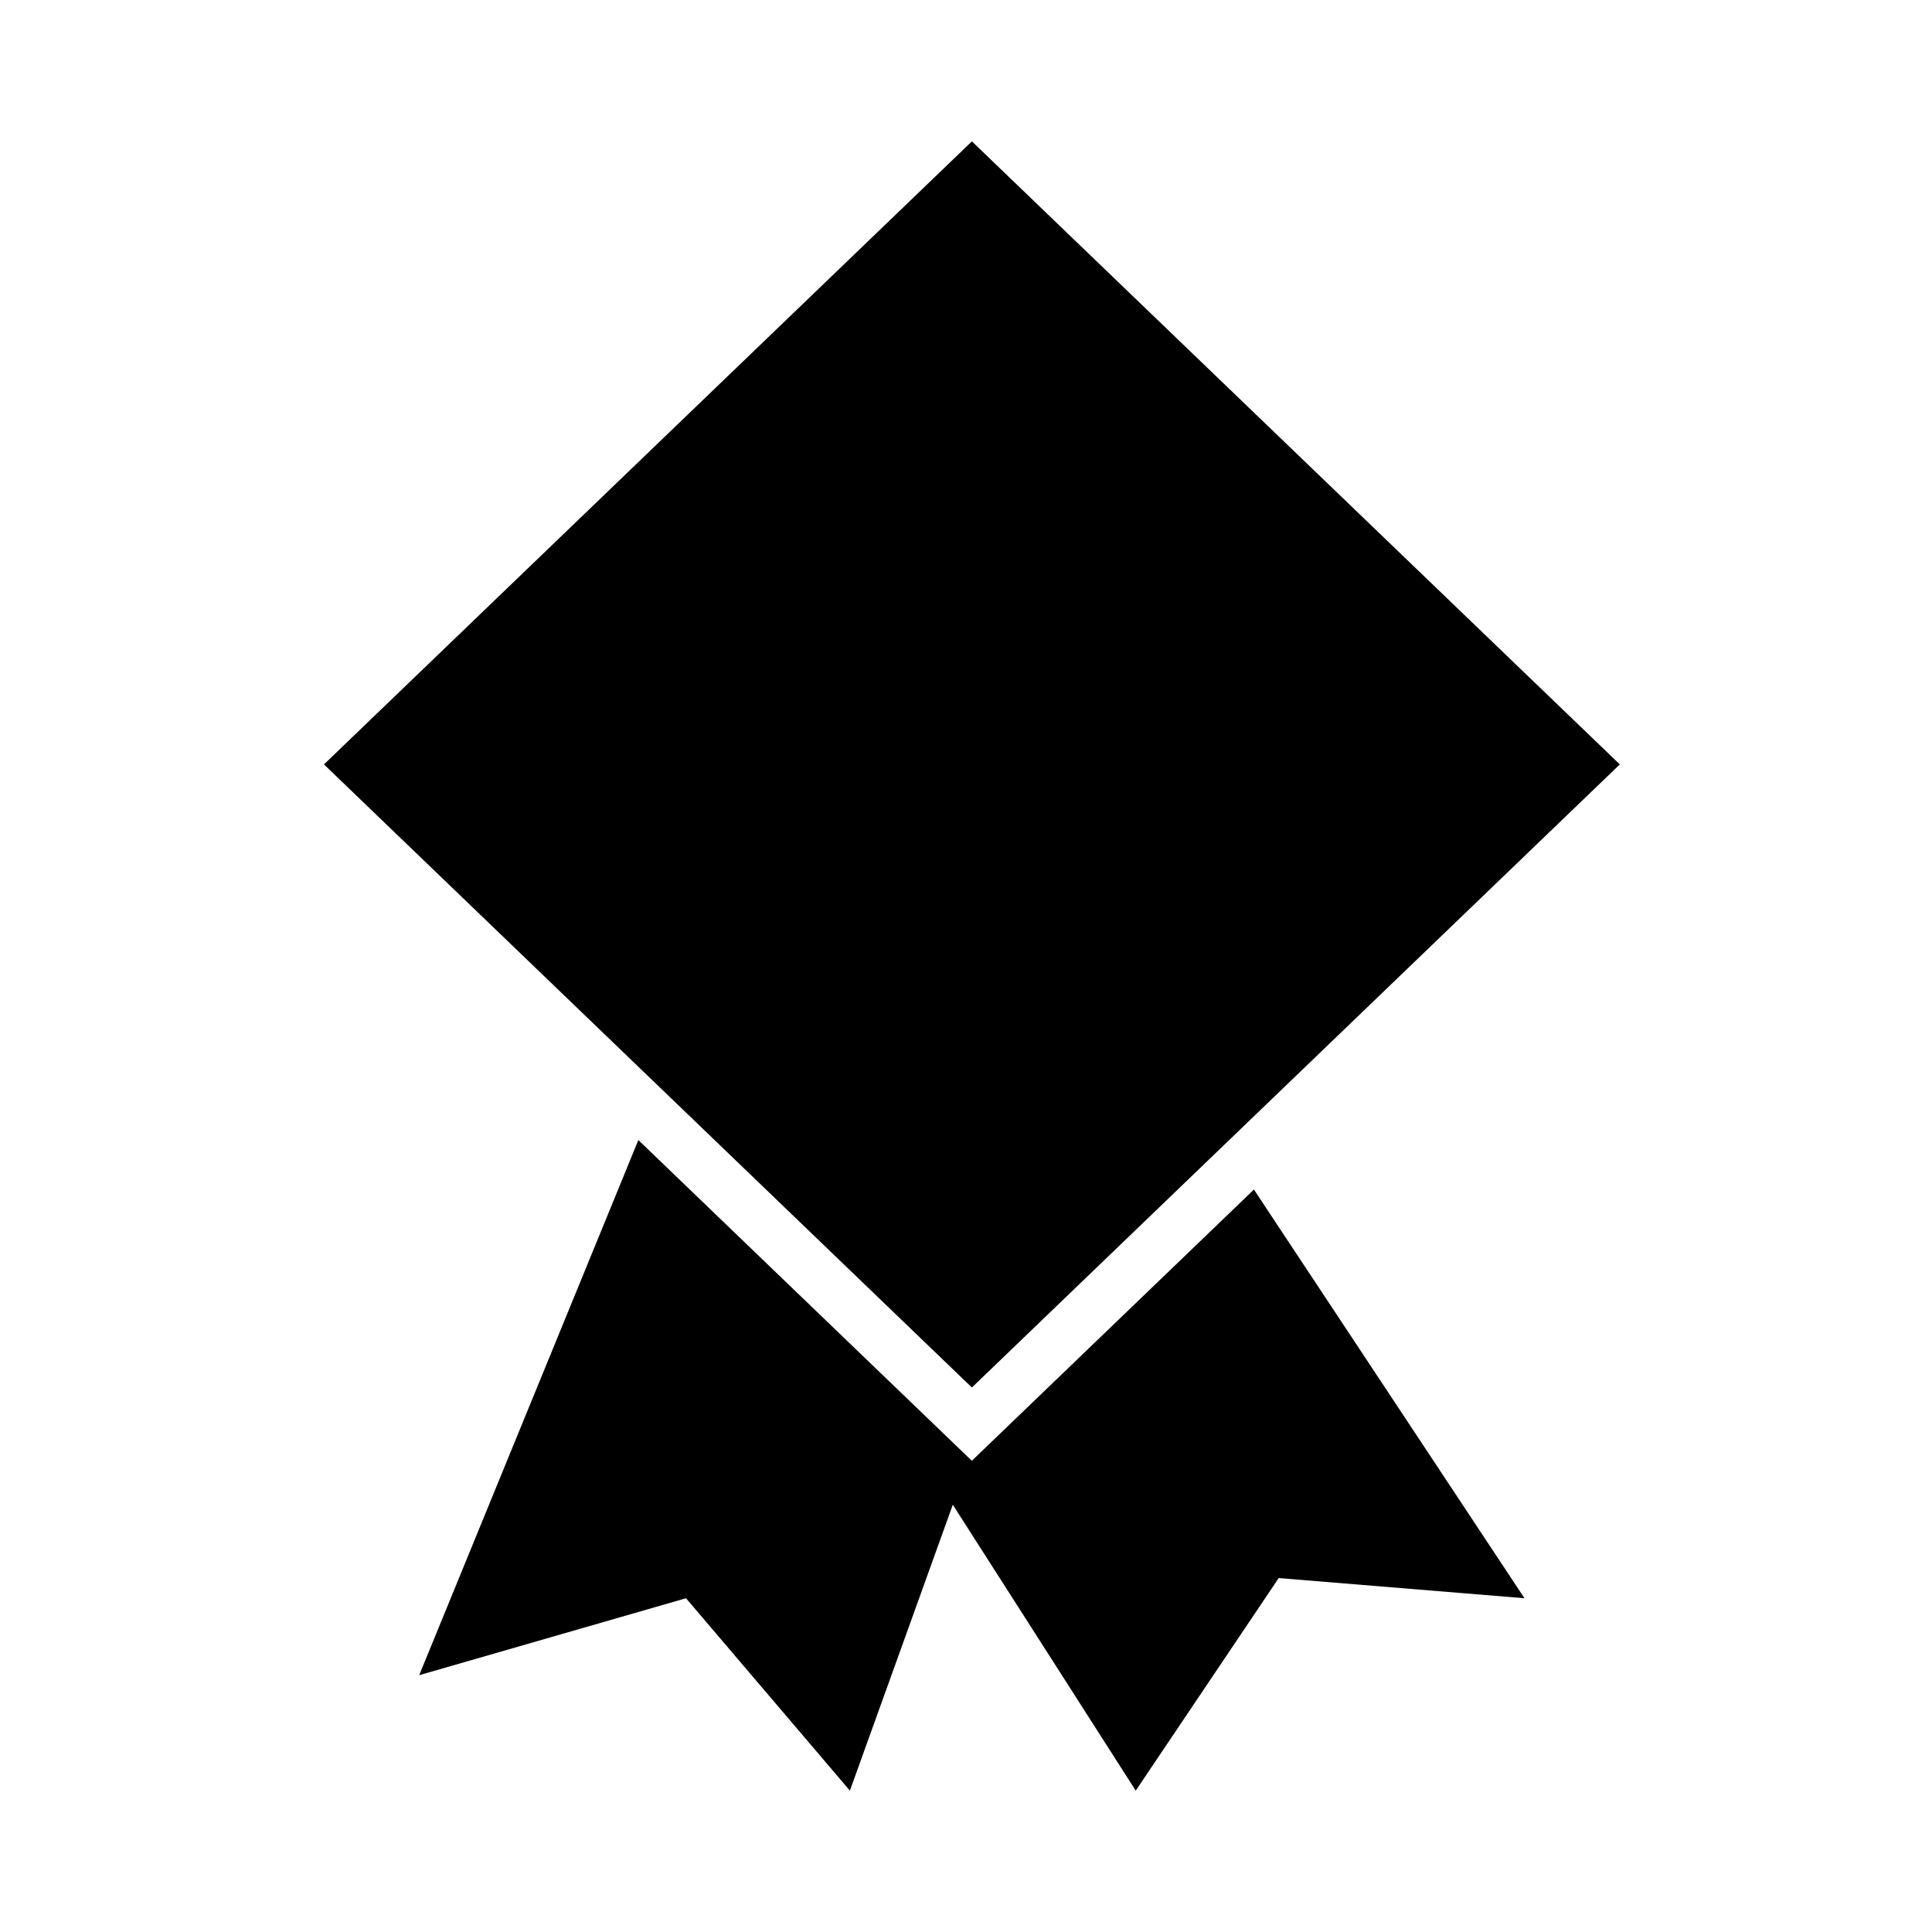
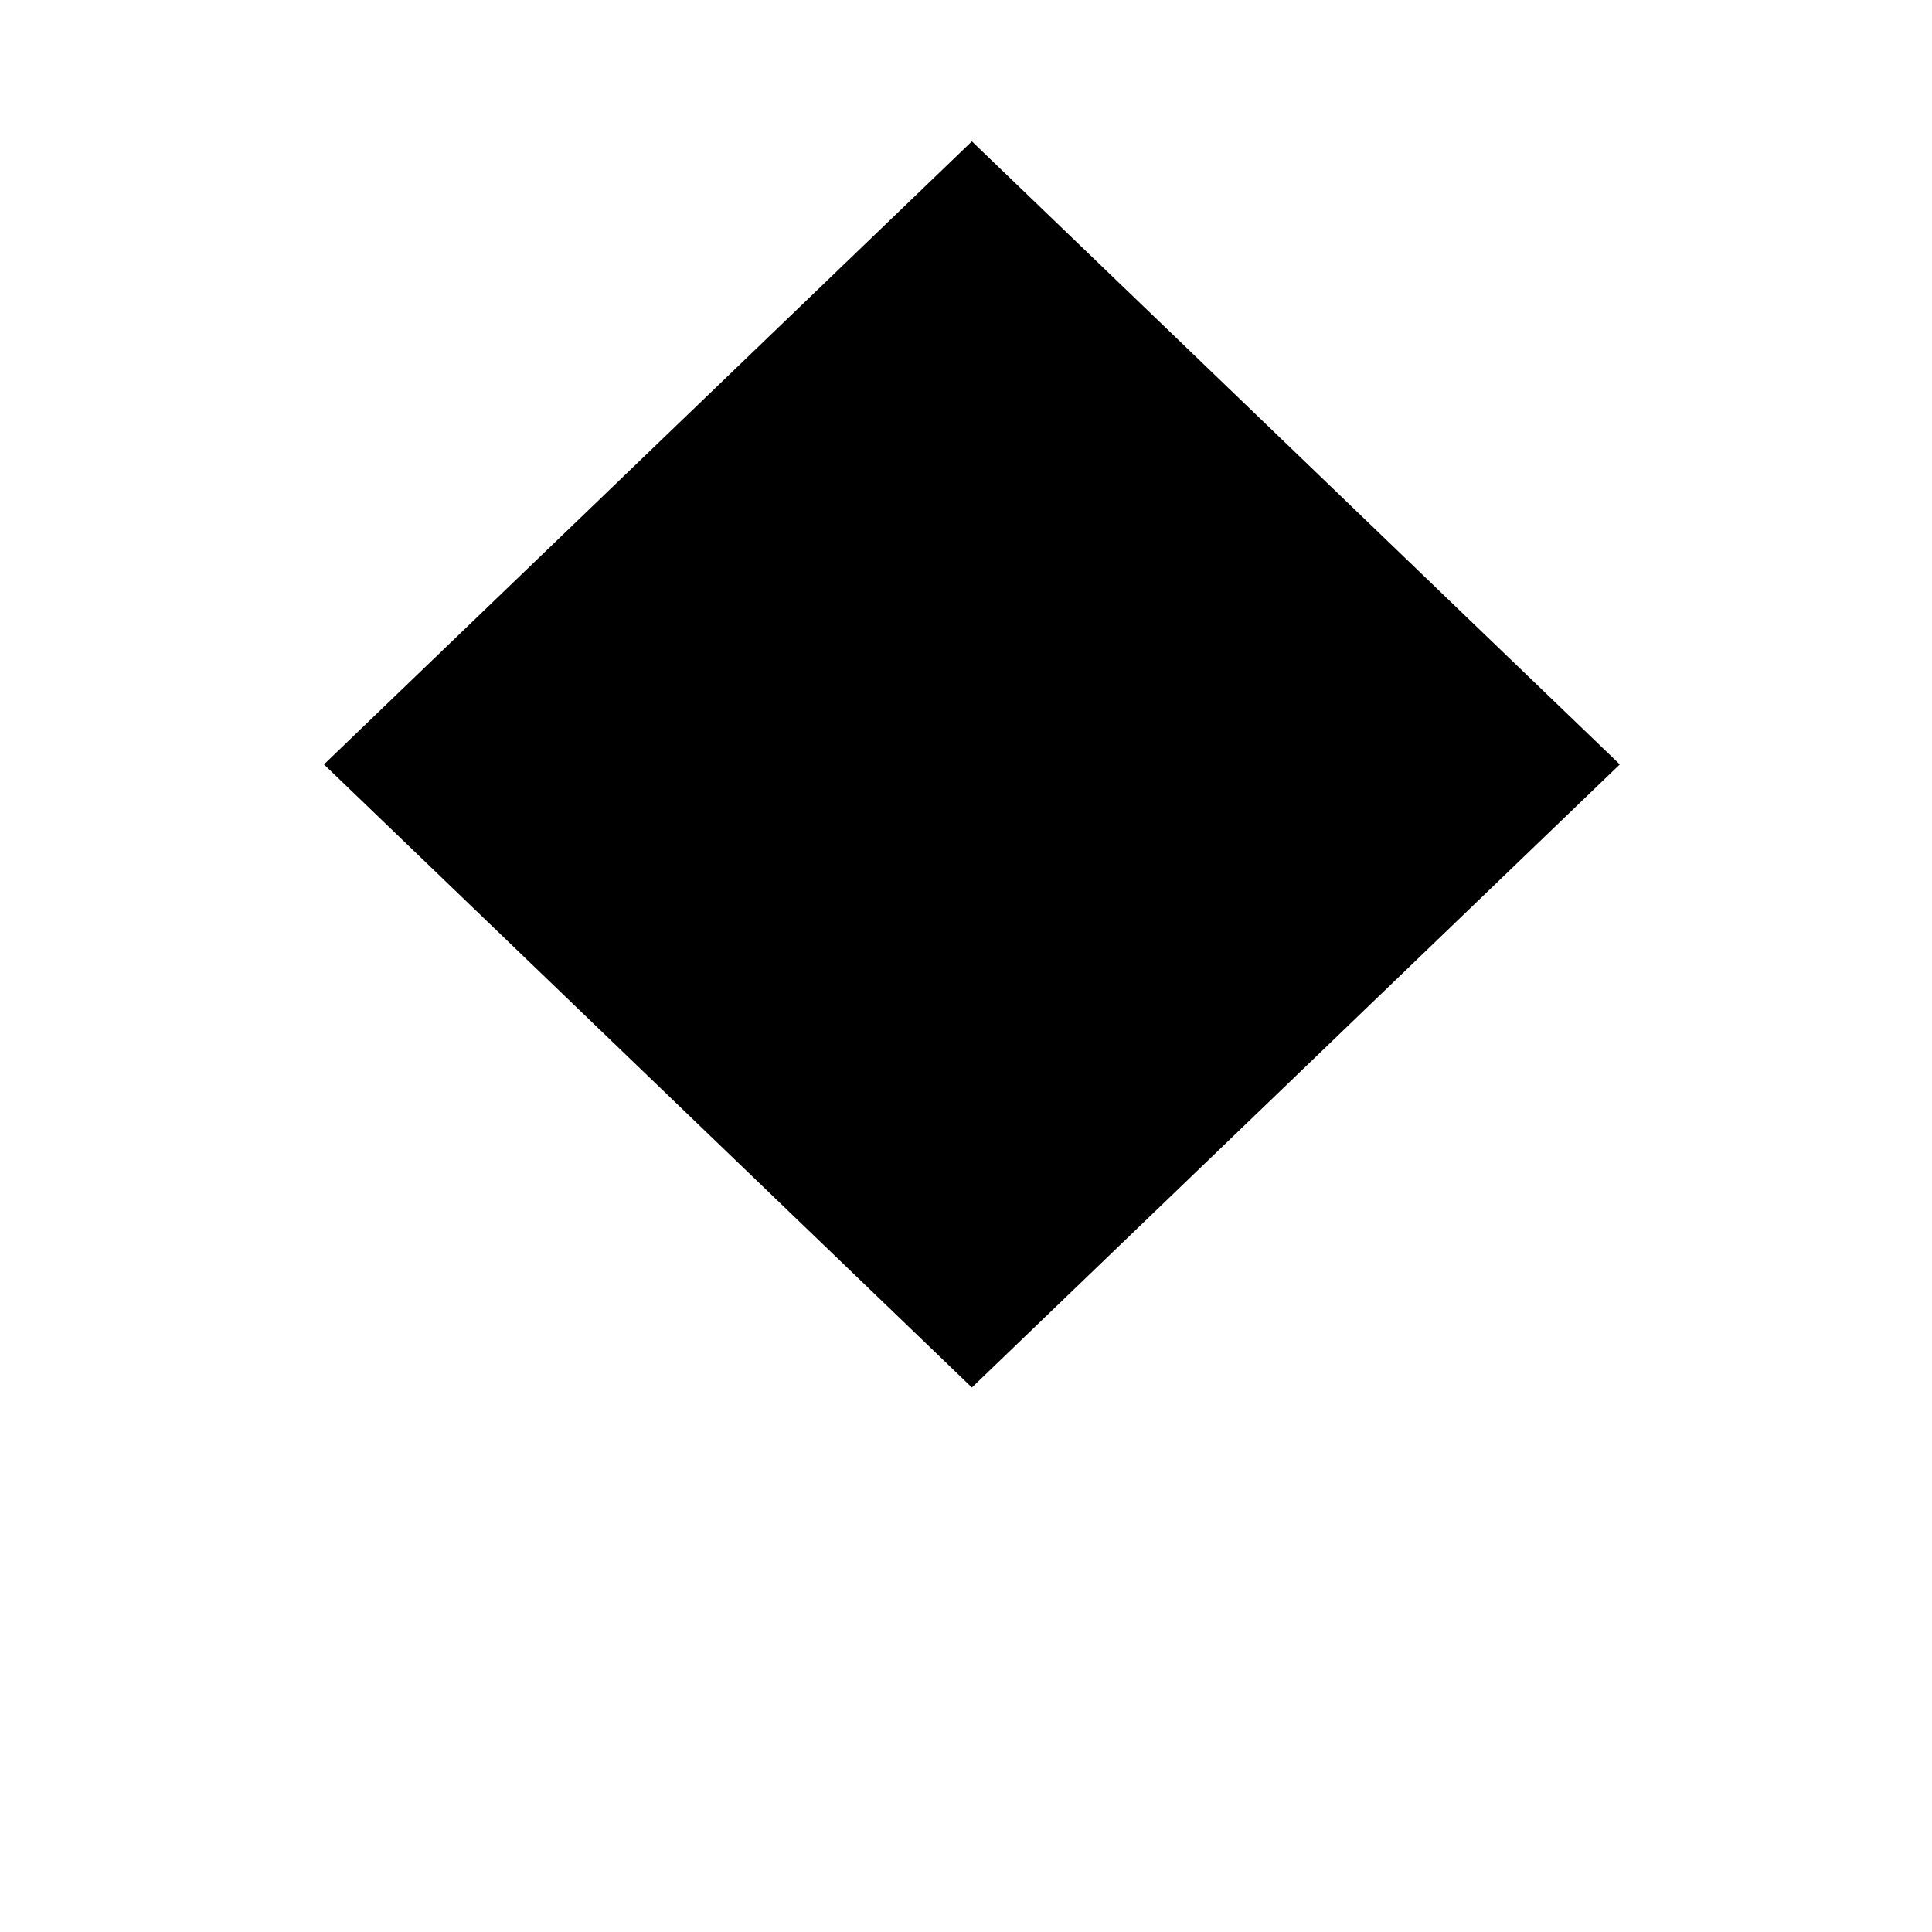
<svg xmlns="http://www.w3.org/2000/svg" width="41" height="41" viewBox="0 0 41 41" fill="none">
-   <path fill-rule="evenodd" clip-rule="evenodd" d="M20.624 31L13.547 24.194L8.896 35.55L14.558 33.917L18.036 38L20.22 31.933L24.102 38L27.136 33.489L32.352 33.917L26.61 25.244L20.624 31Z" fill="black" />
  <path d="M20.625 3L6.875 16.222L20.625 29.445L34.375 16.222L20.625 3Z" fill="black" />
</svg>